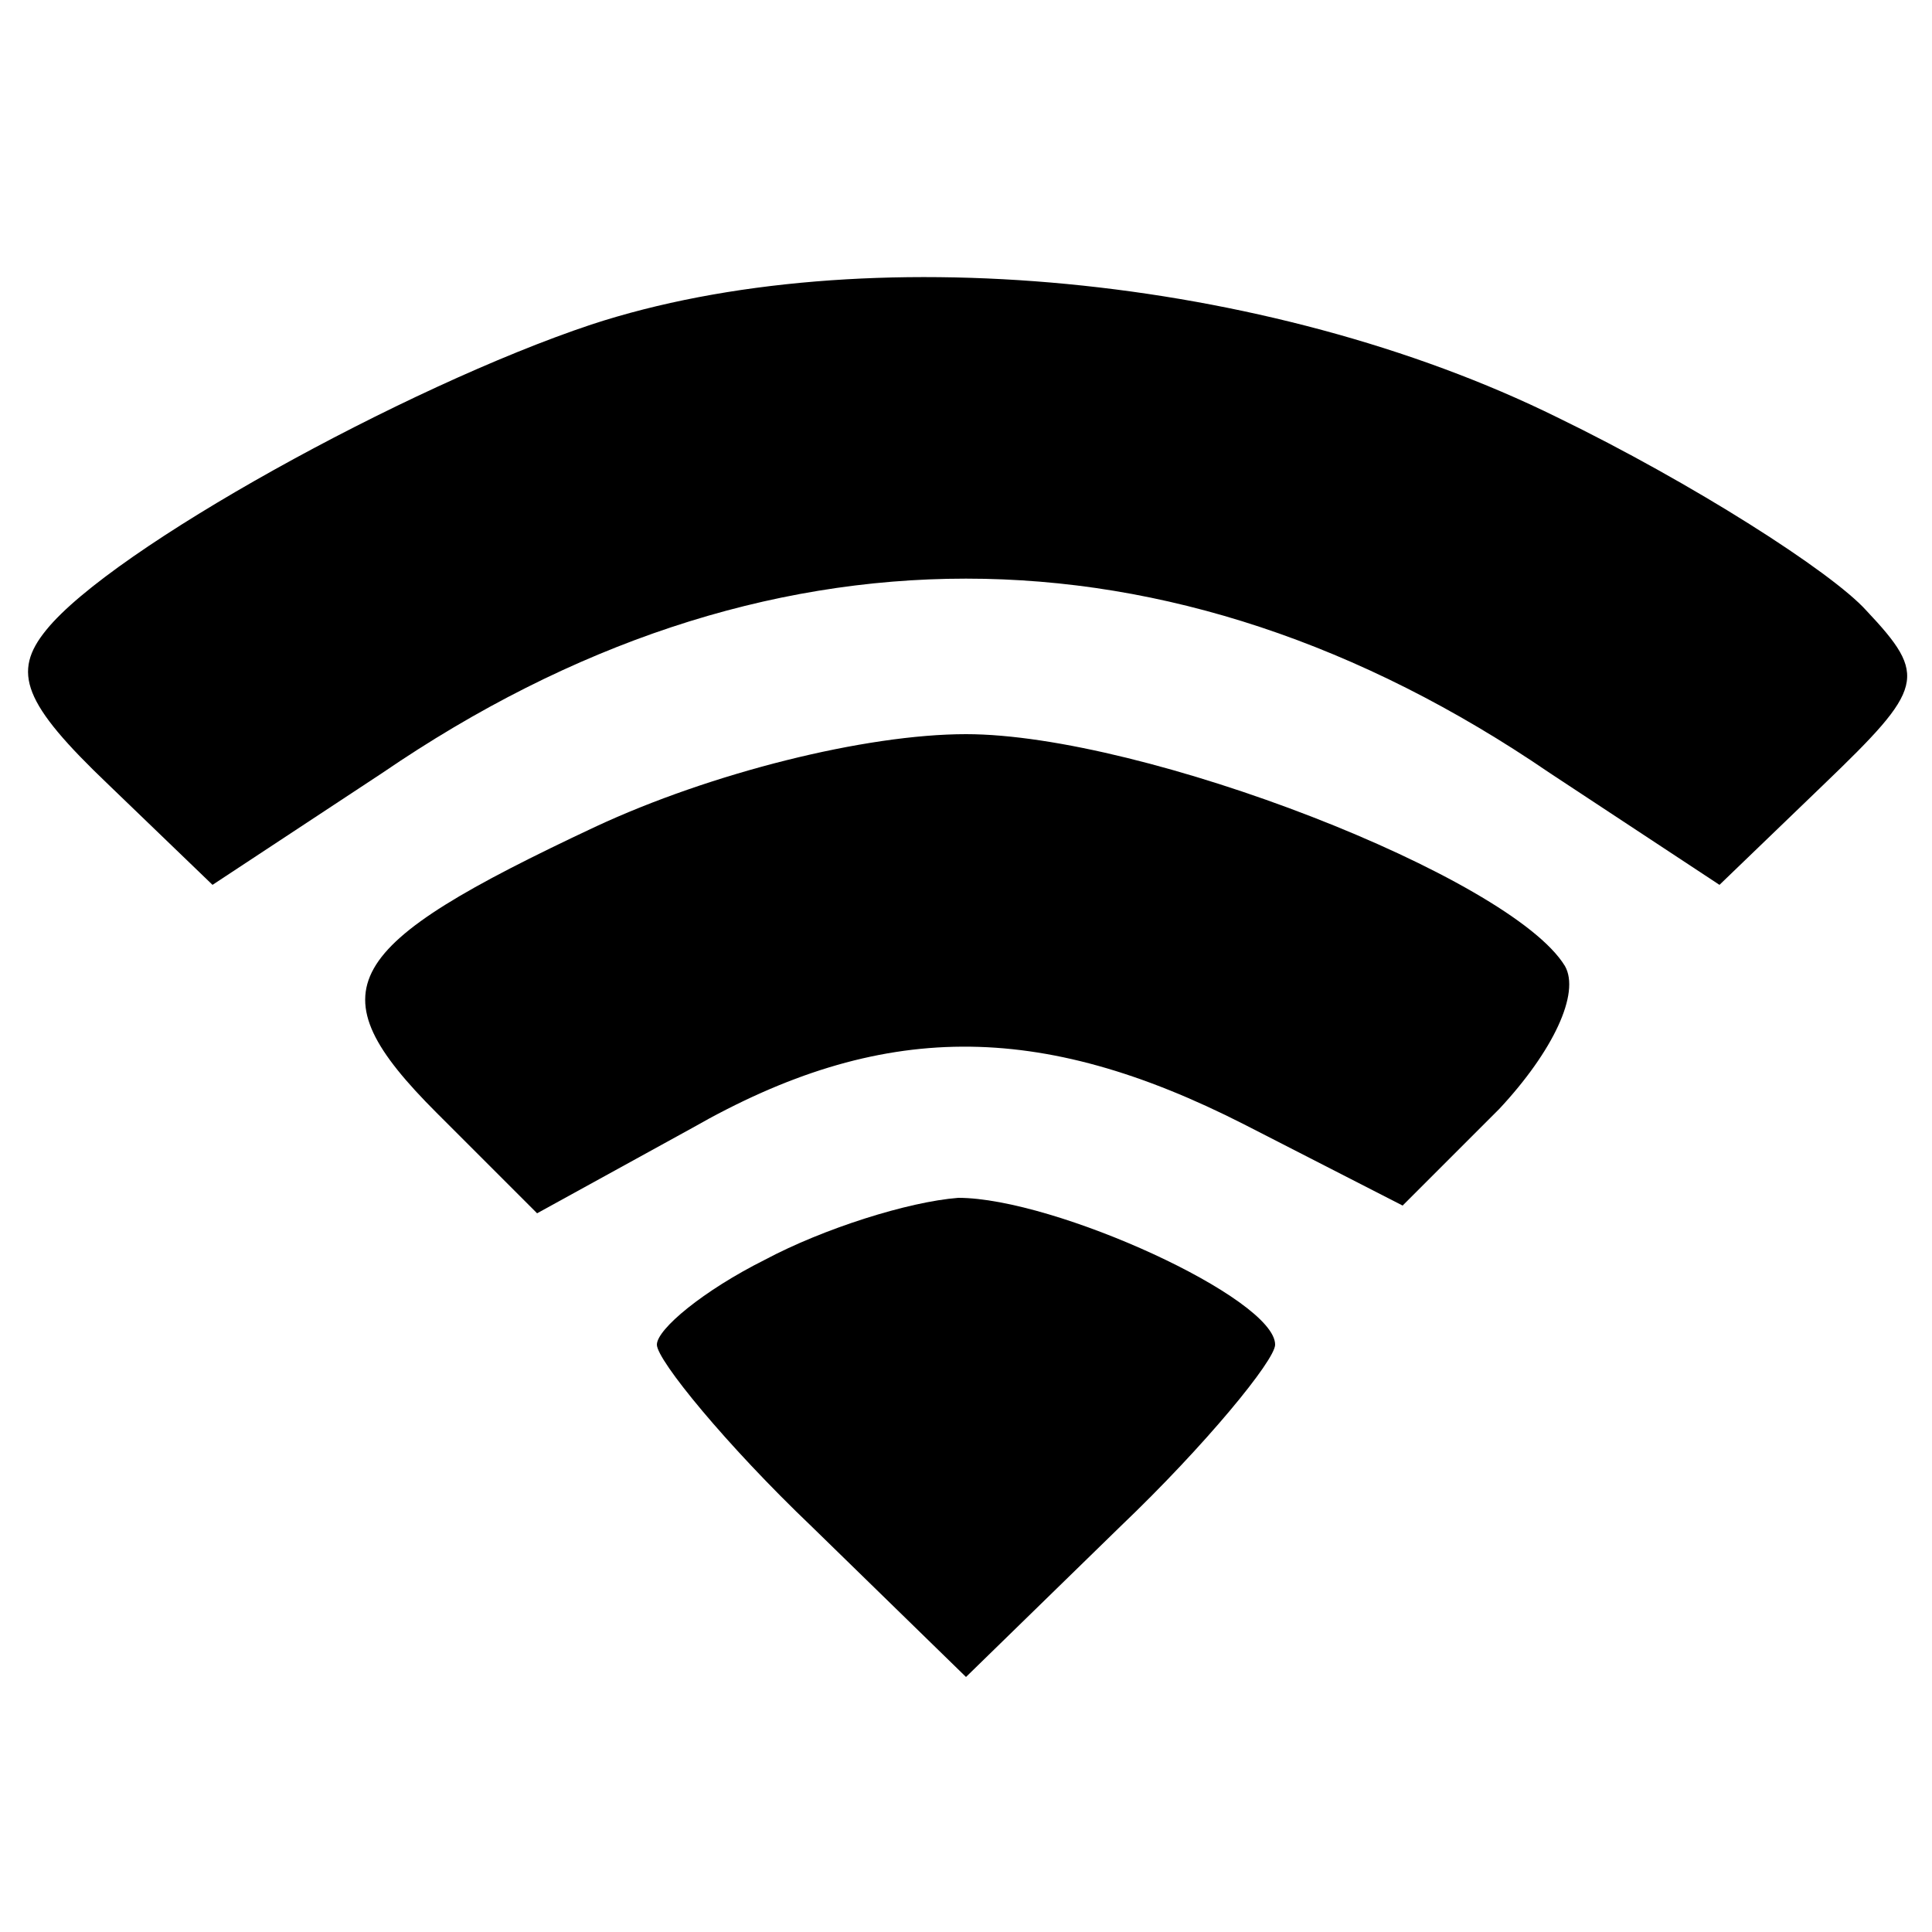
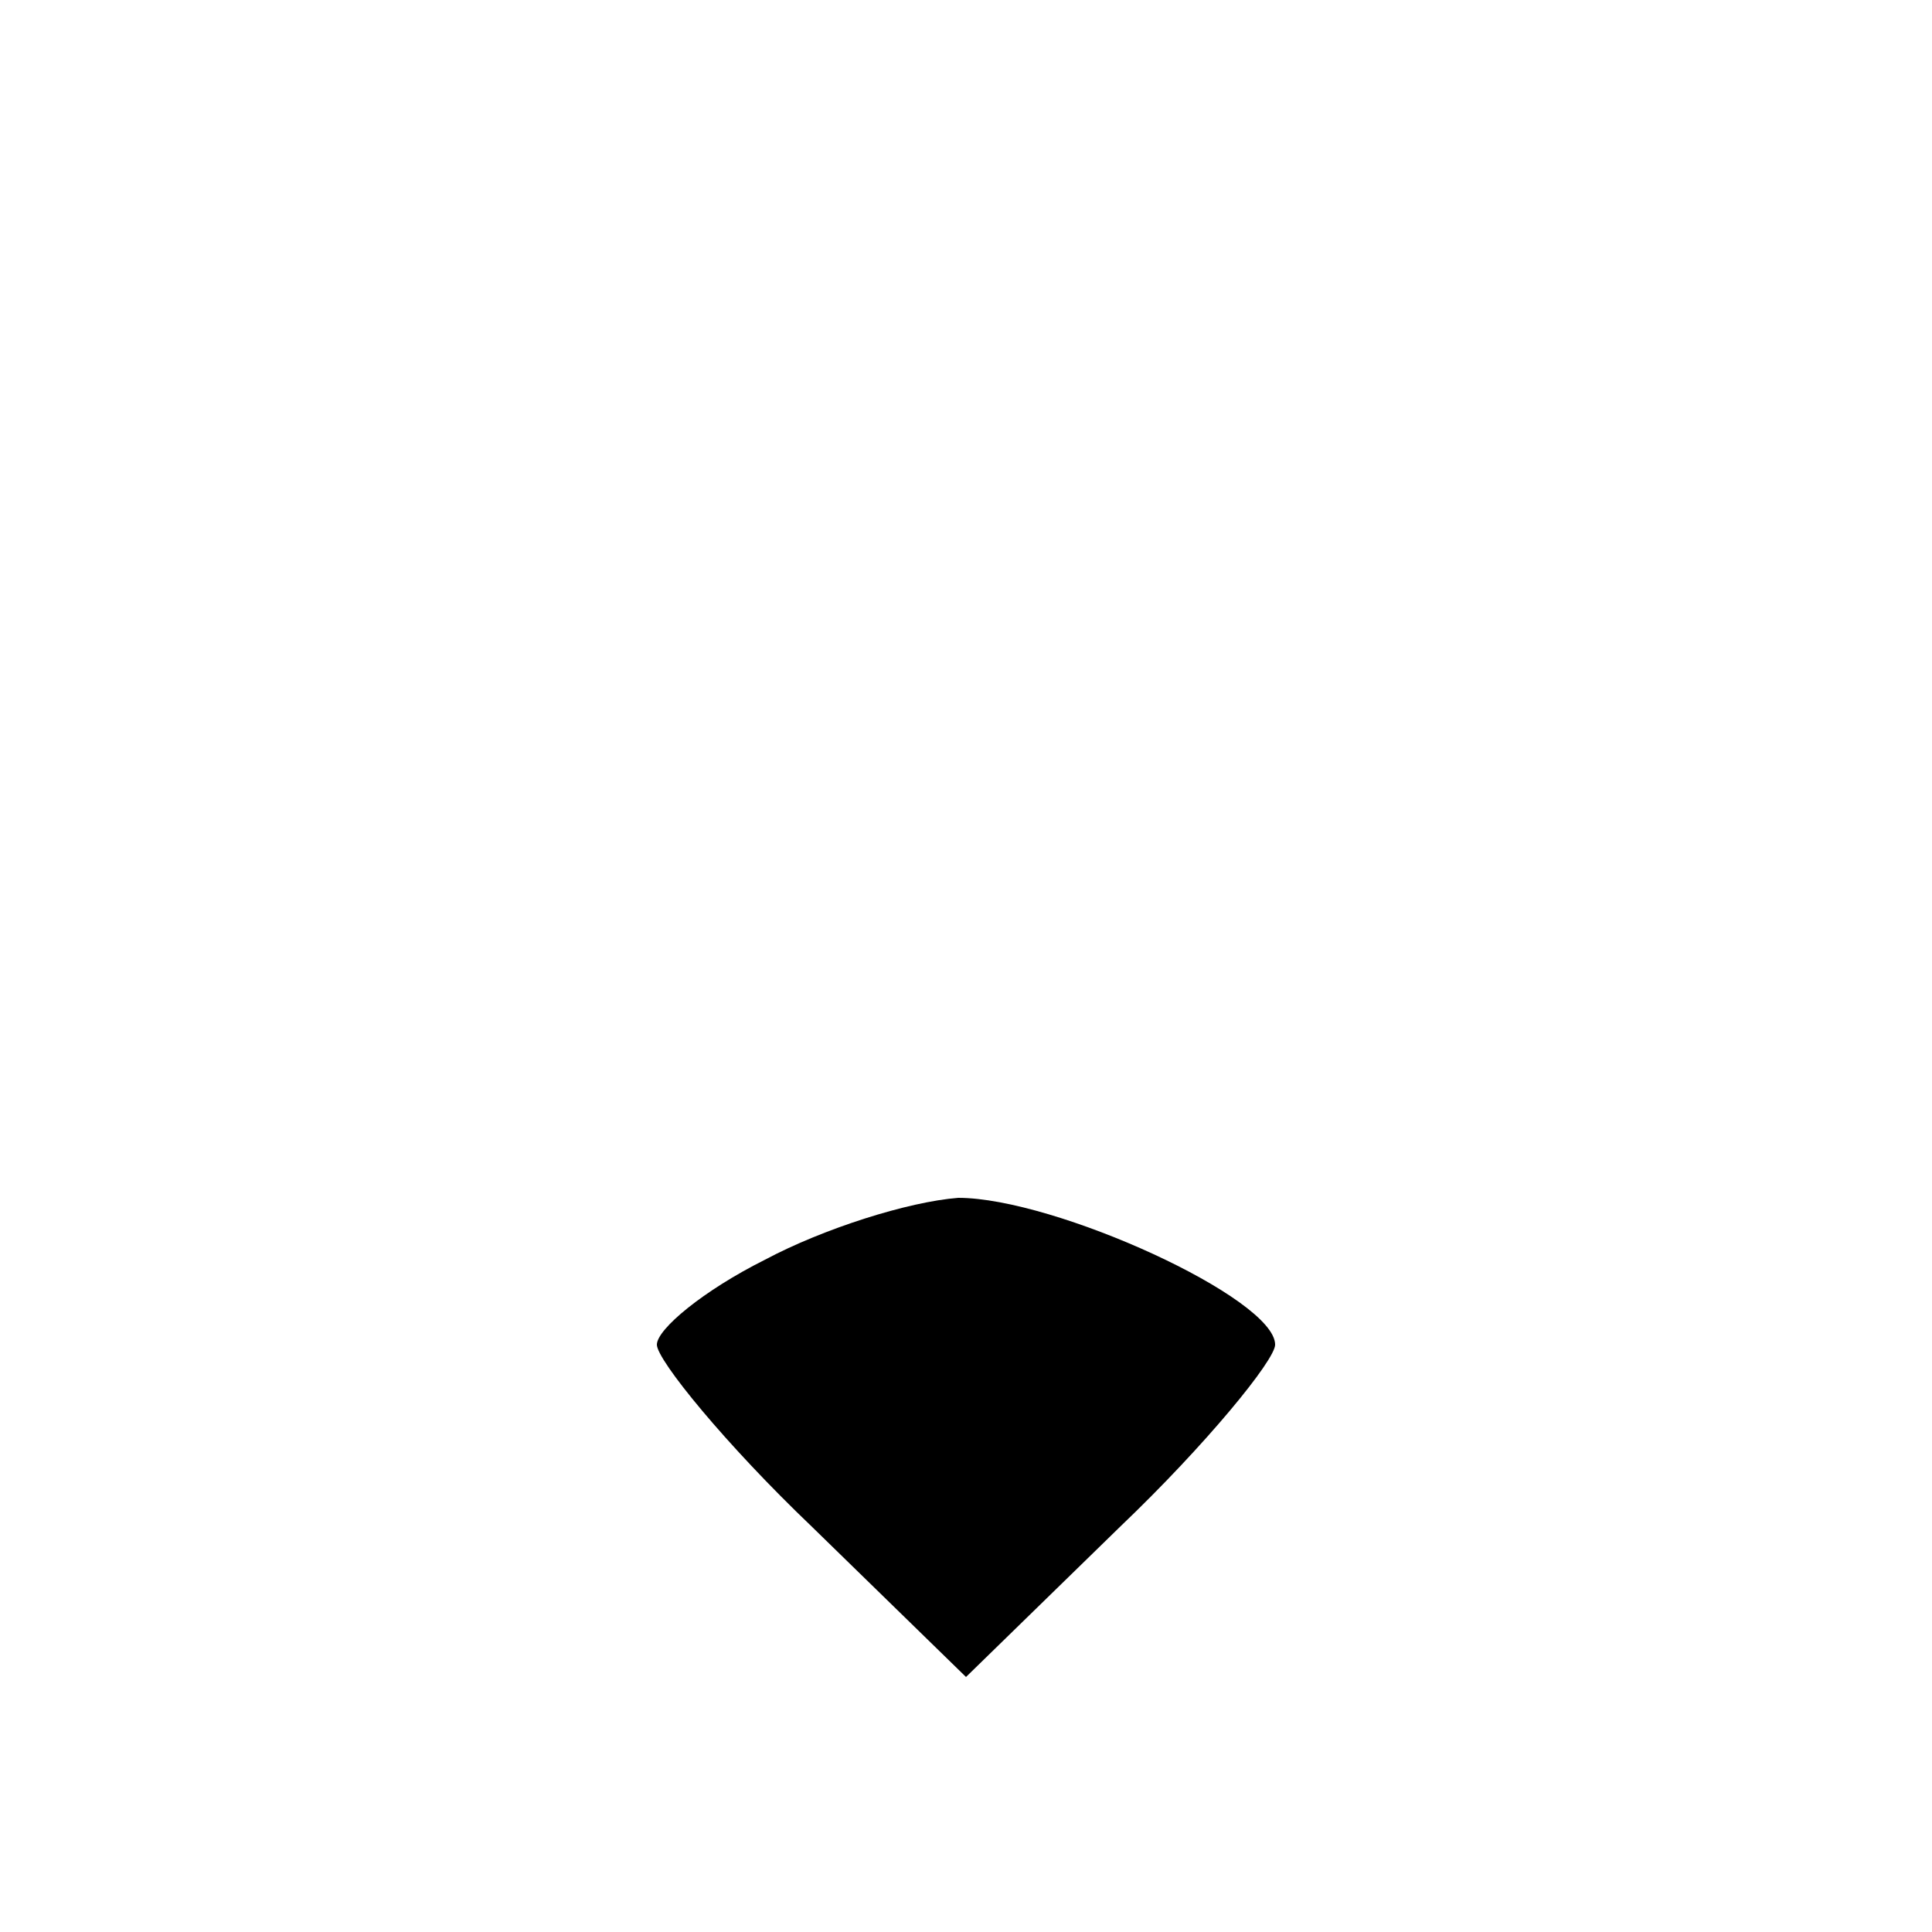
<svg xmlns="http://www.w3.org/2000/svg" version="1.0" width="50pt" height="50pt" viewBox="0 0 50 50" preserveAspectRatio="xMidYMid meet">
  <g transform="translate(0,50) scale(0.1,-0.1)" fill="#000000" stroke="none">
-     <path d="M153 416 c-48 -16 -124 -58 -141 -79 -9 -11 -6 -19 16 -40 l27 -26 44 29 c98 67 204 67 302 0 l44 -29 27 26 c26 25 27 28 11 45 -9 10 -45 33 -80 50 -75 37 -180 47 -250 24z" />
-     <path d="M154 286 c-66 -31 -73 -42 -41 -74 l26 -26 40 22 c49 28 90 28 143 1 l41 -21 25 25 c14 15 21 30 17 37 -14 23 -109 60 -155 60 -26 0 -66 -10 -96 -24z" />
    <path d="M198 174 c-16 -8 -28 -18 -28 -22 0 -4 18 -26 40 -47 l40 -39 40 39 c22 21 40 43 40 47 0 12 -57 38 -82 38 -13 -1 -35 -8 -50 -16z" />
  </g>
</svg>